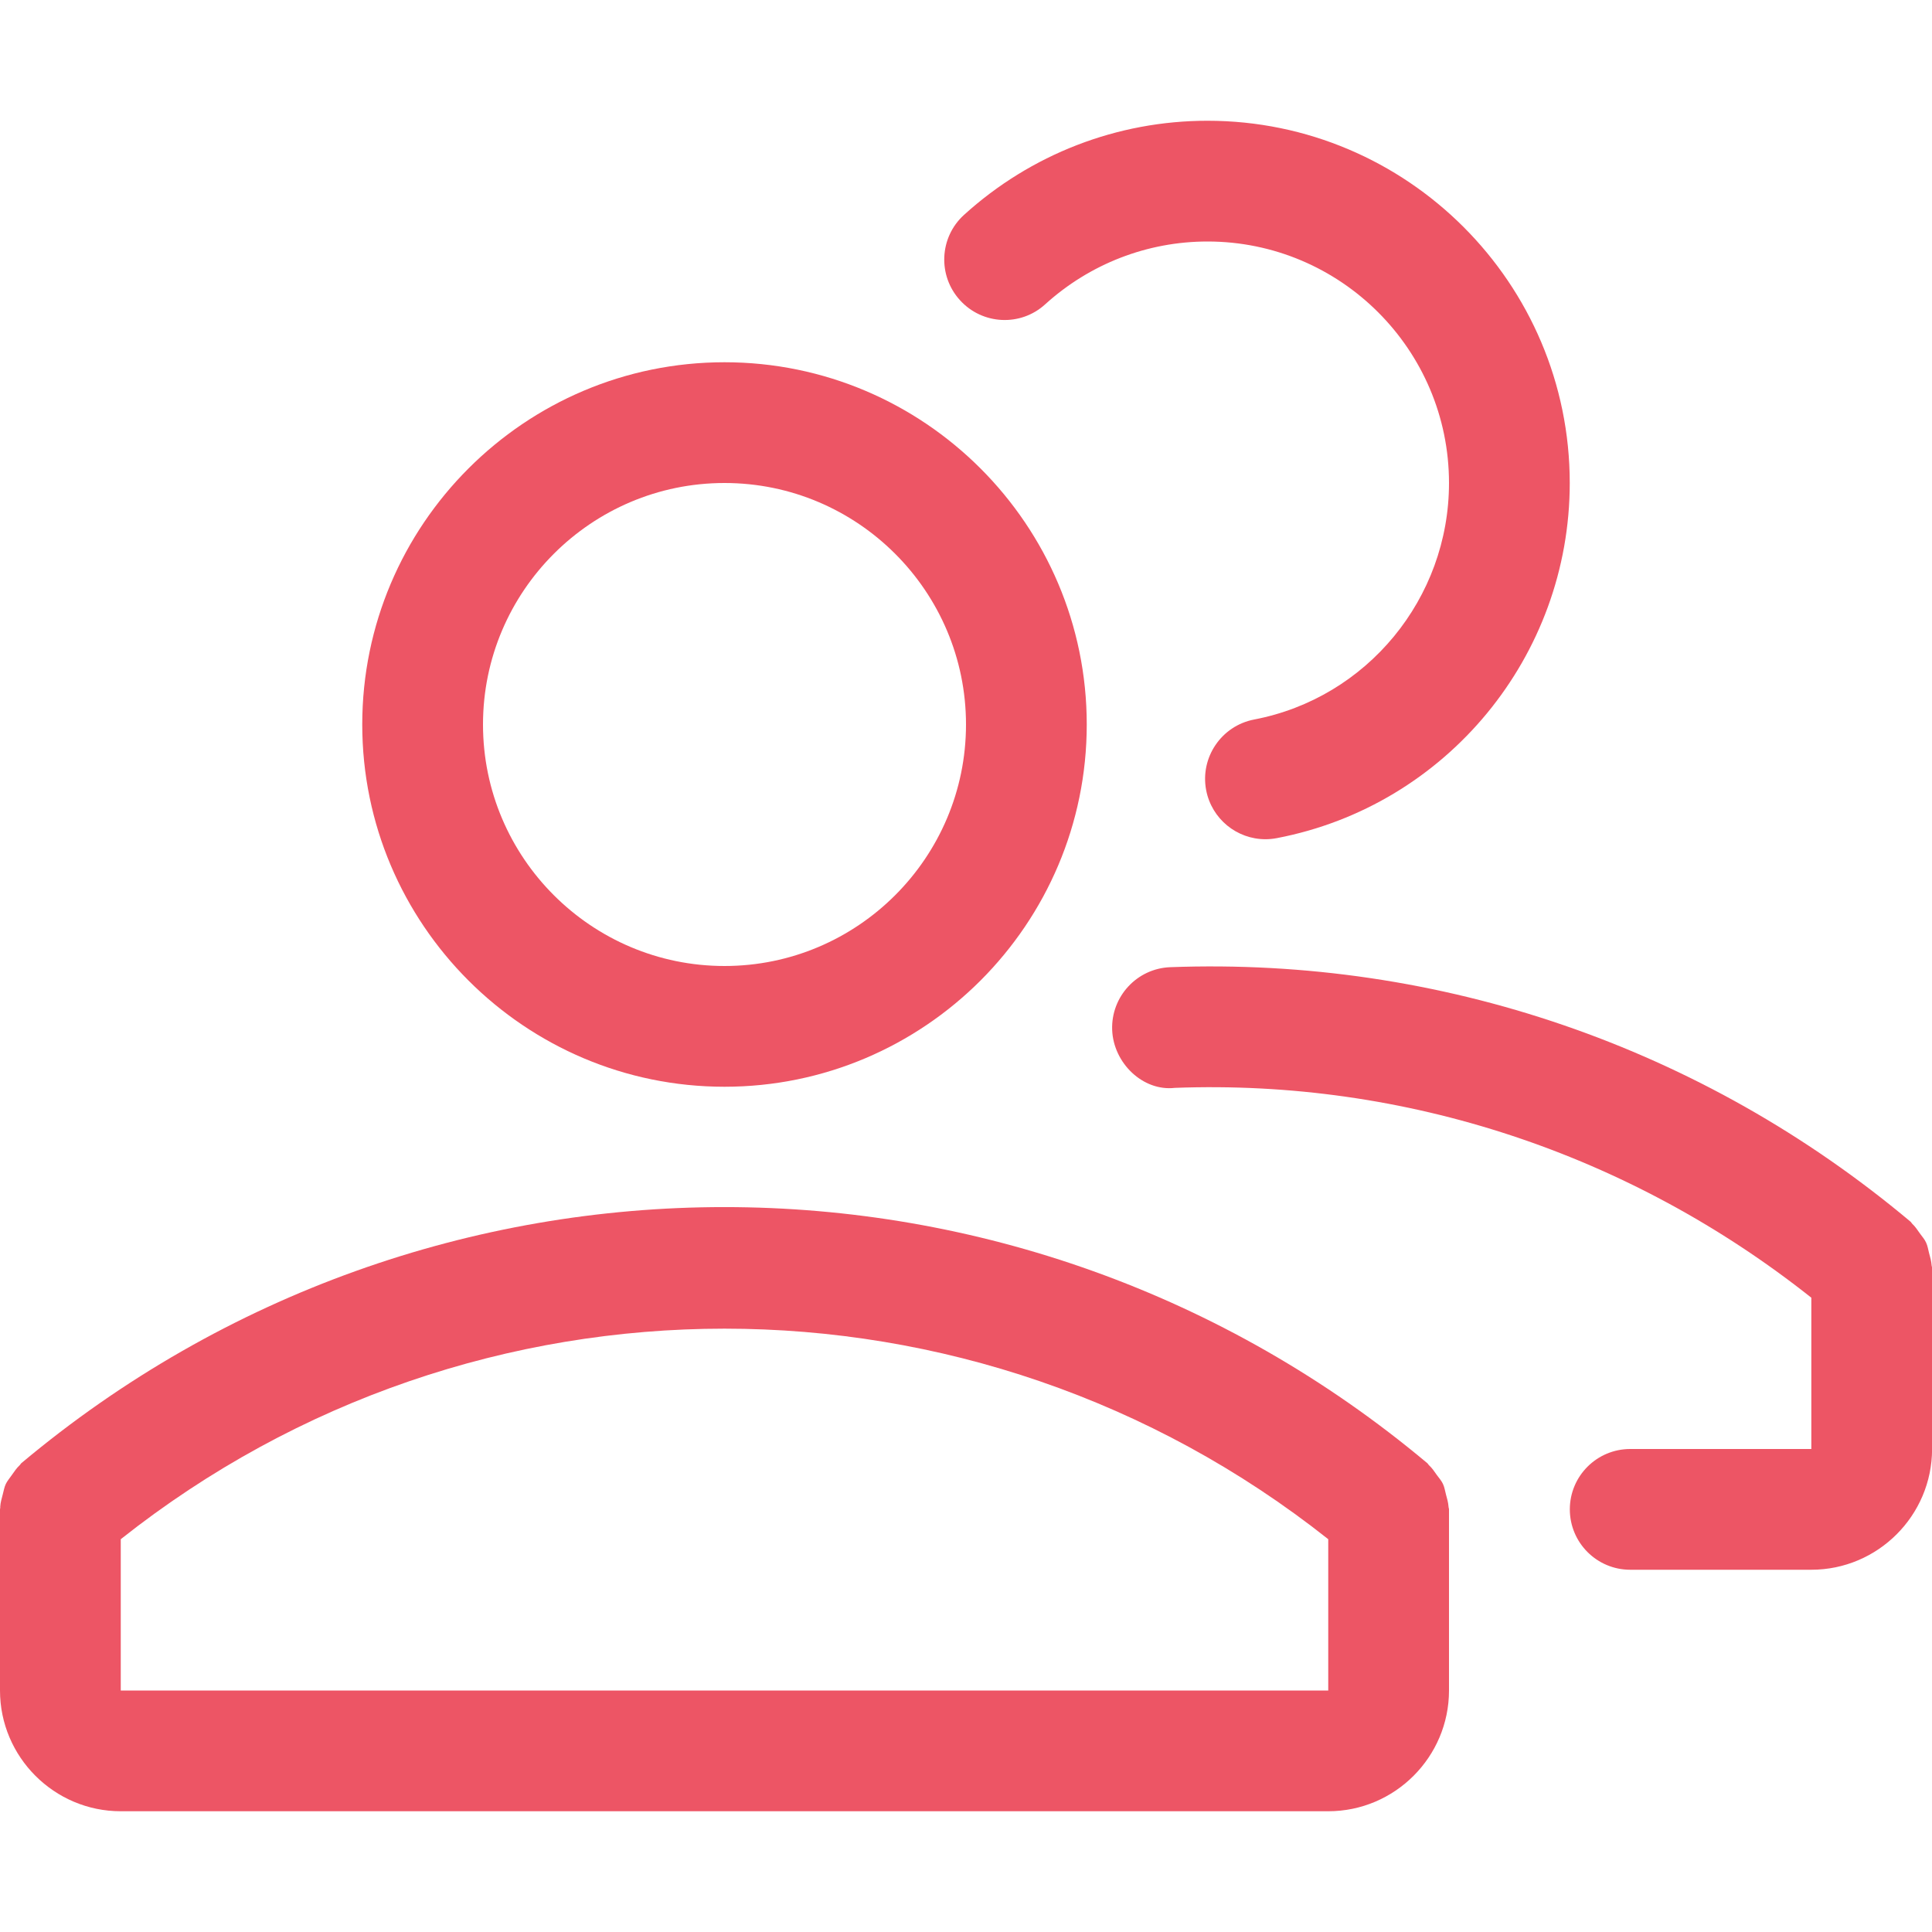
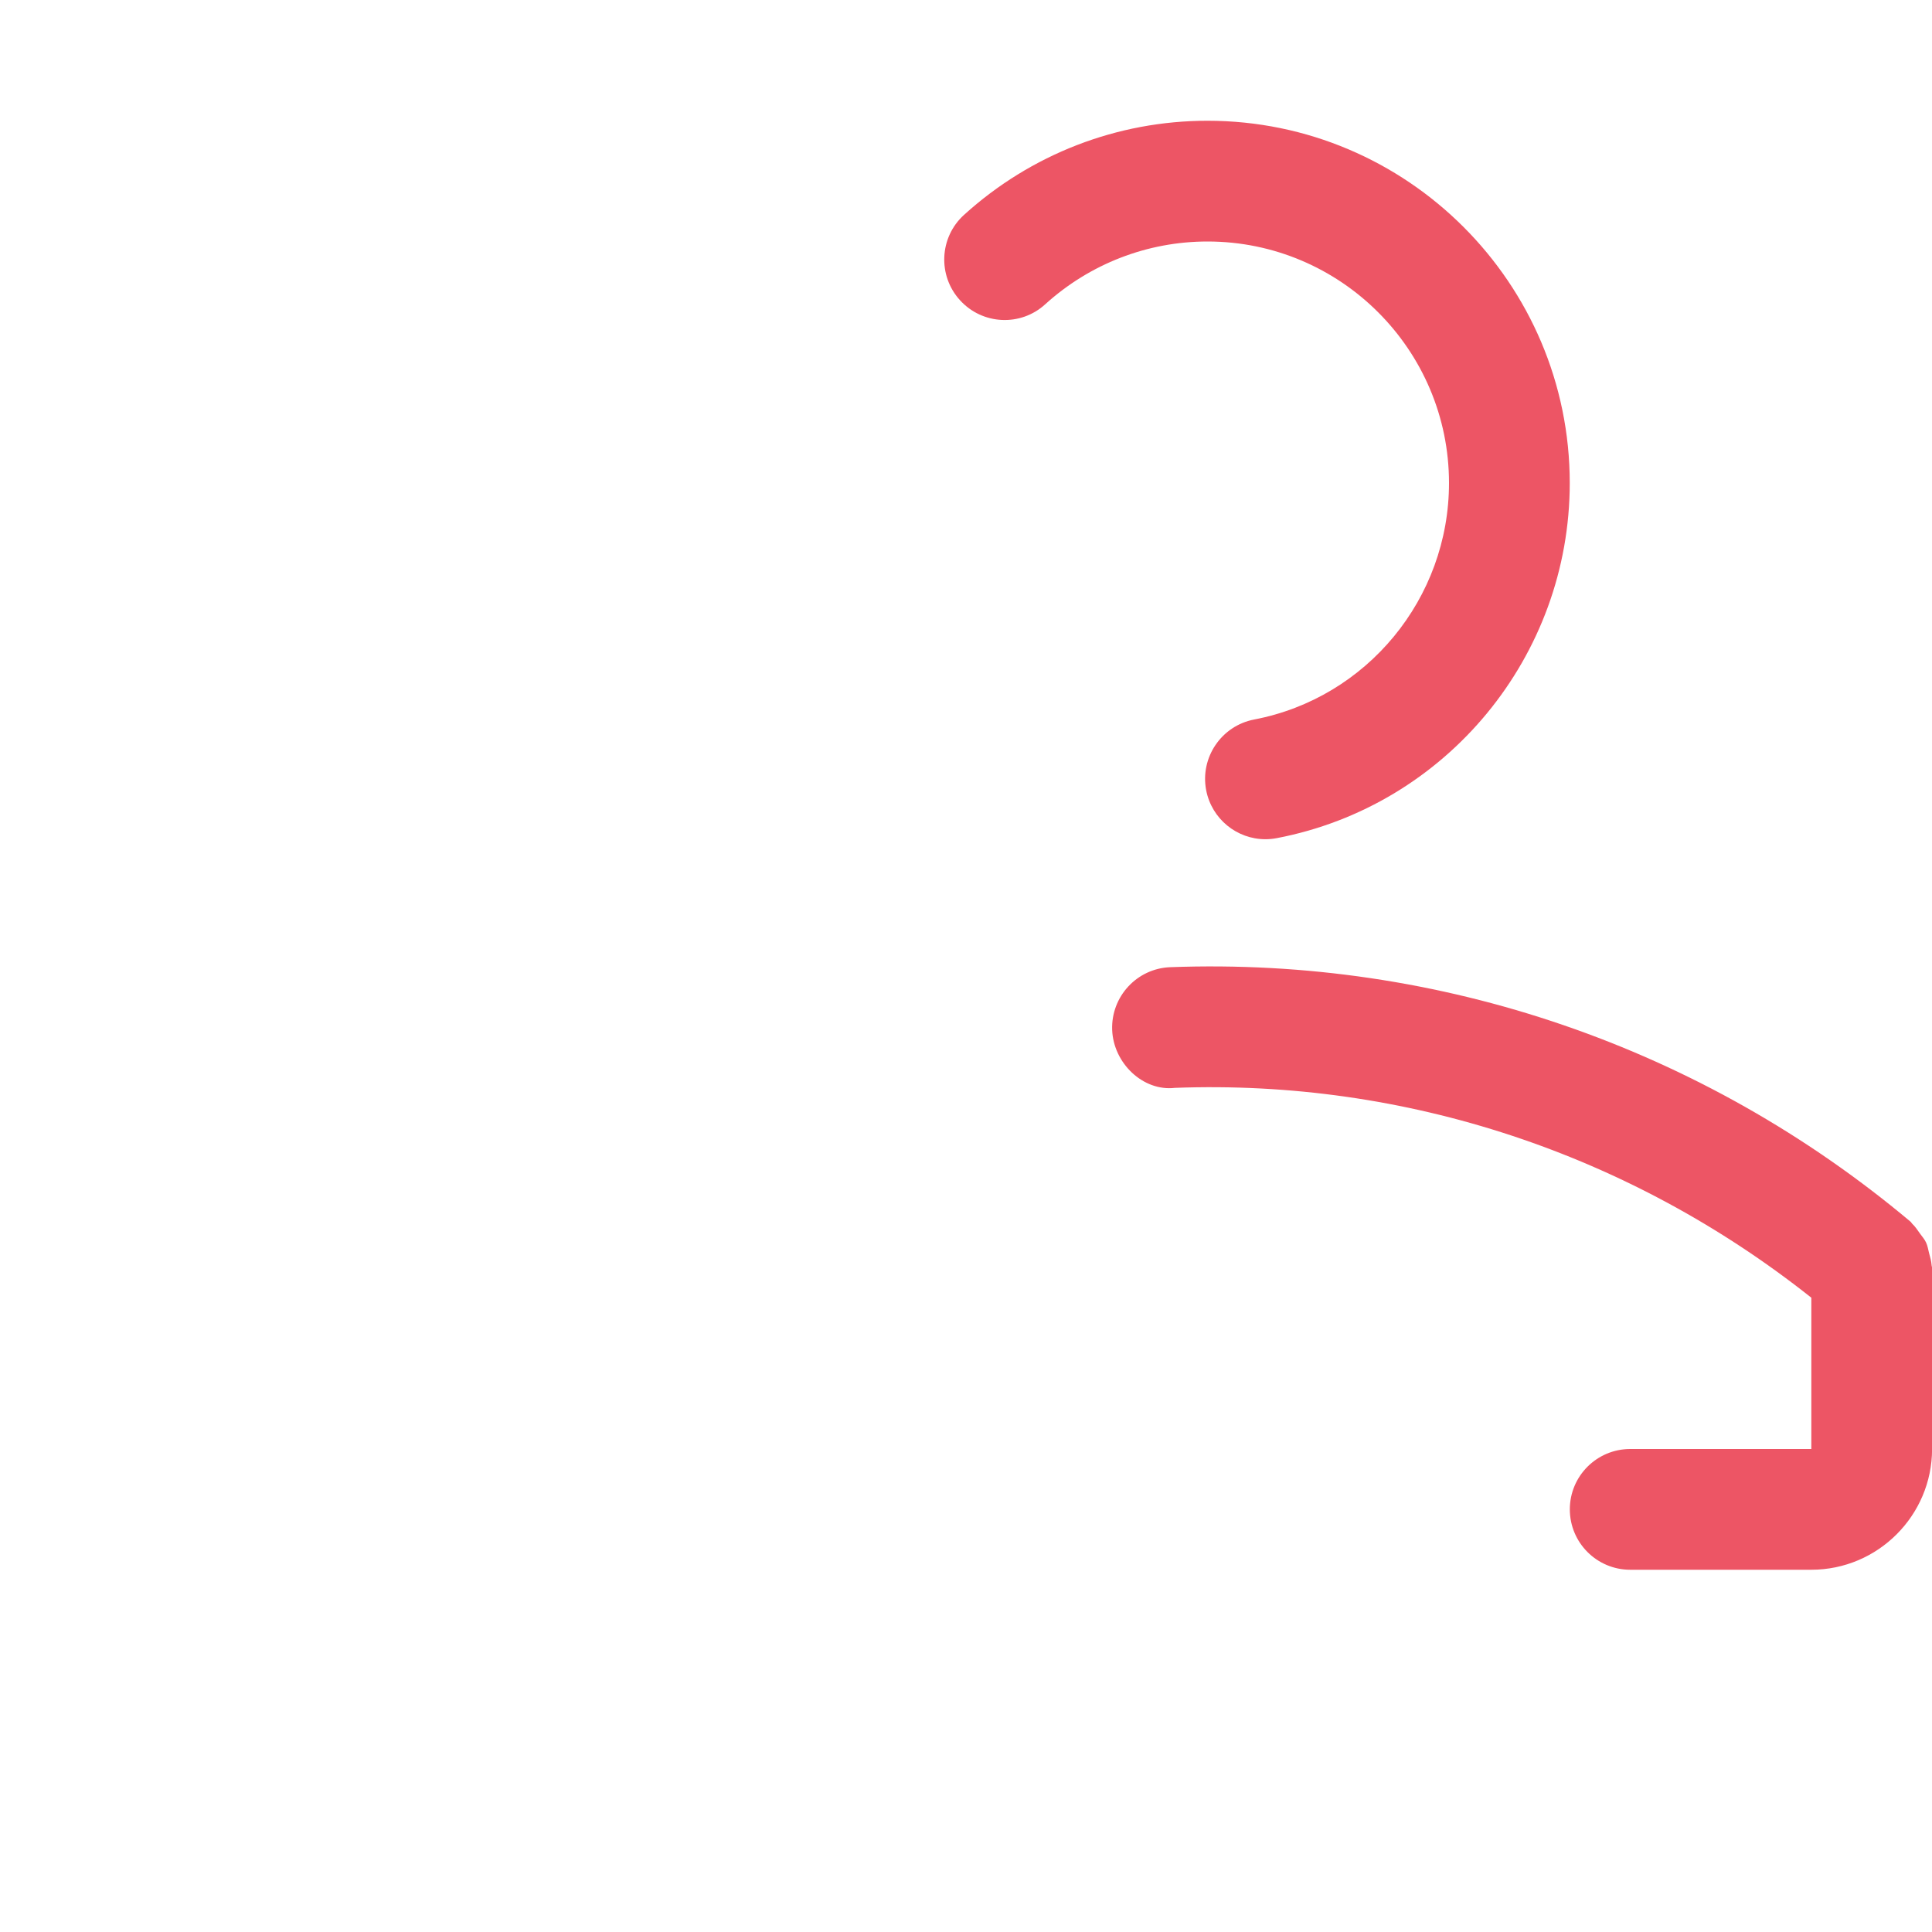
<svg xmlns="http://www.w3.org/2000/svg" width="26" height="26" viewBox="0 0 26 26" fill="none">
  <path d="M16.25 1.625C15.036 1.625 13.873 2.075 12.972 2.893C12.641 3.195 12.617 3.708 12.919 4.04C13.221 4.373 13.736 4.397 14.066 4.095C14.666 3.551 15.441 3.25 16.25 3.25C18.042 3.25 19.5 4.708 19.5 6.5C19.5 8.053 18.397 9.393 16.877 9.683C16.437 9.768 16.148 10.194 16.232 10.634C16.307 11.022 16.646 11.294 17.03 11.294C17.08 11.294 17.132 11.289 17.184 11.279C19.466 10.842 21.125 8.832 21.125 6.5C21.125 3.812 18.938 1.625 16.25 1.625Z" fill="#ED5565" />
  <path d="M25.995 17.028C25.991 16.97 25.975 16.916 25.96 16.861C25.948 16.814 25.941 16.765 25.92 16.721C25.9 16.677 25.868 16.642 25.84 16.603C25.806 16.555 25.775 16.507 25.733 16.468C25.725 16.46 25.72 16.448 25.71 16.44C22.909 14.09 19.379 12.88 15.747 13.016C15.3 13.034 14.951 13.411 14.967 13.86C14.984 14.308 15.383 14.69 15.811 14.64C18.916 14.524 21.934 15.527 24.376 17.464V19.5H21.939C21.49 19.5 21.126 19.864 21.126 20.312C21.126 20.761 21.49 21.125 21.939 21.125H24.376C25.271 21.125 26.001 20.395 26.001 19.5V17.062C26.001 17.049 25.995 17.04 25.995 17.028Z" fill="#ED5565" />
-   <path d="M9.75 4.875C7.062 4.875 4.875 7.062 4.875 9.75C4.875 12.438 7.062 14.625 9.75 14.625C12.438 14.625 14.625 12.438 14.625 9.75C14.625 7.062 12.438 4.875 9.75 4.875ZM9.75 13C7.958 13 6.5 11.542 6.5 9.75C6.5 7.958 7.958 6.5 9.75 6.5C11.542 6.5 13 7.958 13 9.75C13 11.542 11.542 13 9.75 13Z" fill="#ED5565" />
-   <path d="M19.494 20.278C19.49 20.22 19.474 20.166 19.459 20.111C19.446 20.064 19.44 20.015 19.419 19.971C19.399 19.927 19.367 19.892 19.337 19.851C19.303 19.804 19.274 19.757 19.23 19.718C19.221 19.709 19.217 19.698 19.207 19.69C13.726 15.096 5.769 15.096 0.288 19.69C0.278 19.698 0.275 19.709 0.265 19.718C0.223 19.757 0.192 19.804 0.158 19.852C0.13 19.893 0.098 19.929 0.078 19.971C0.057 20.015 0.05 20.064 0.037 20.111C0.023 20.166 0.006 20.22 0.003 20.278C0.006 20.29 0 20.299 0 20.312V22.75C0 23.645 0.73 24.375 1.625 24.375H17.875C18.77 24.375 19.5 23.645 19.5 22.75V20.312C19.5 20.299 19.494 20.29 19.494 20.278ZM17.875 22.75H1.625V20.714C6.393 16.936 13.107 16.936 17.875 20.714V22.75Z" fill="#ED5565" />
</svg>